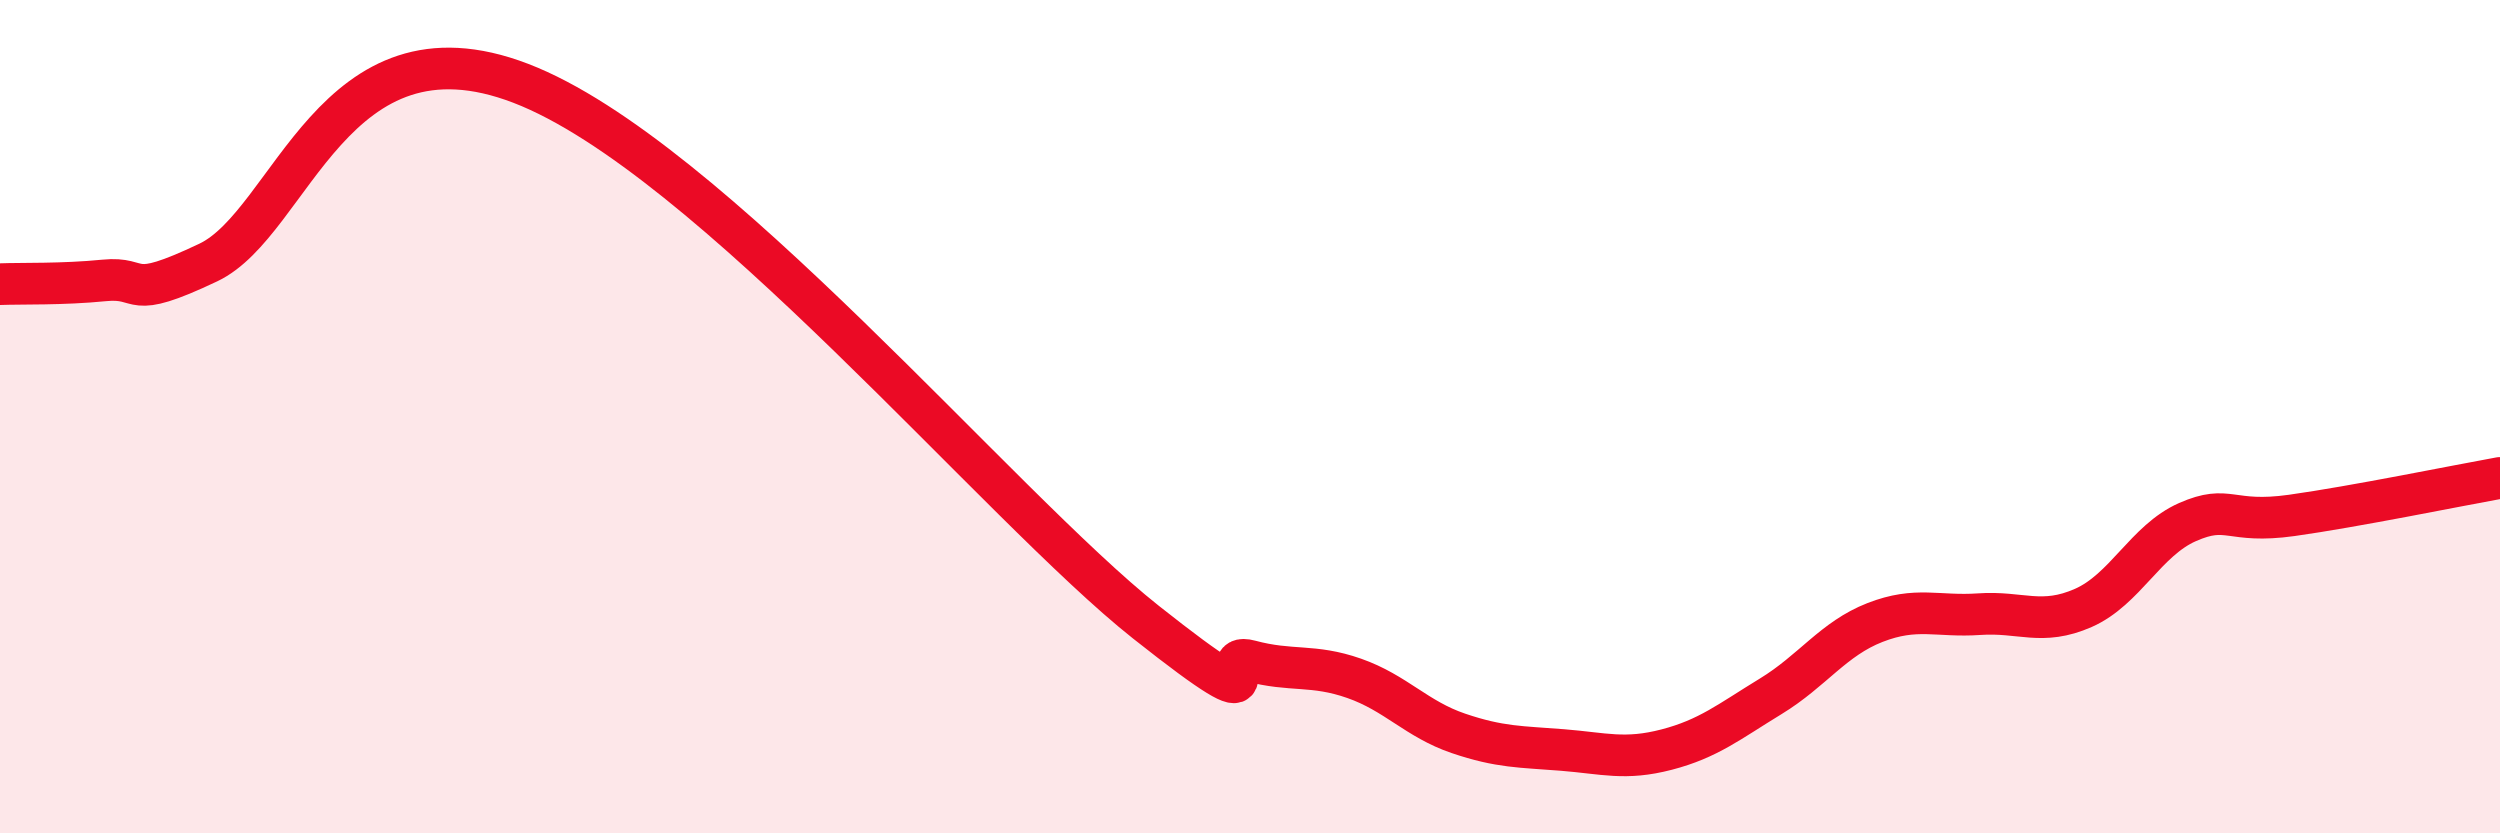
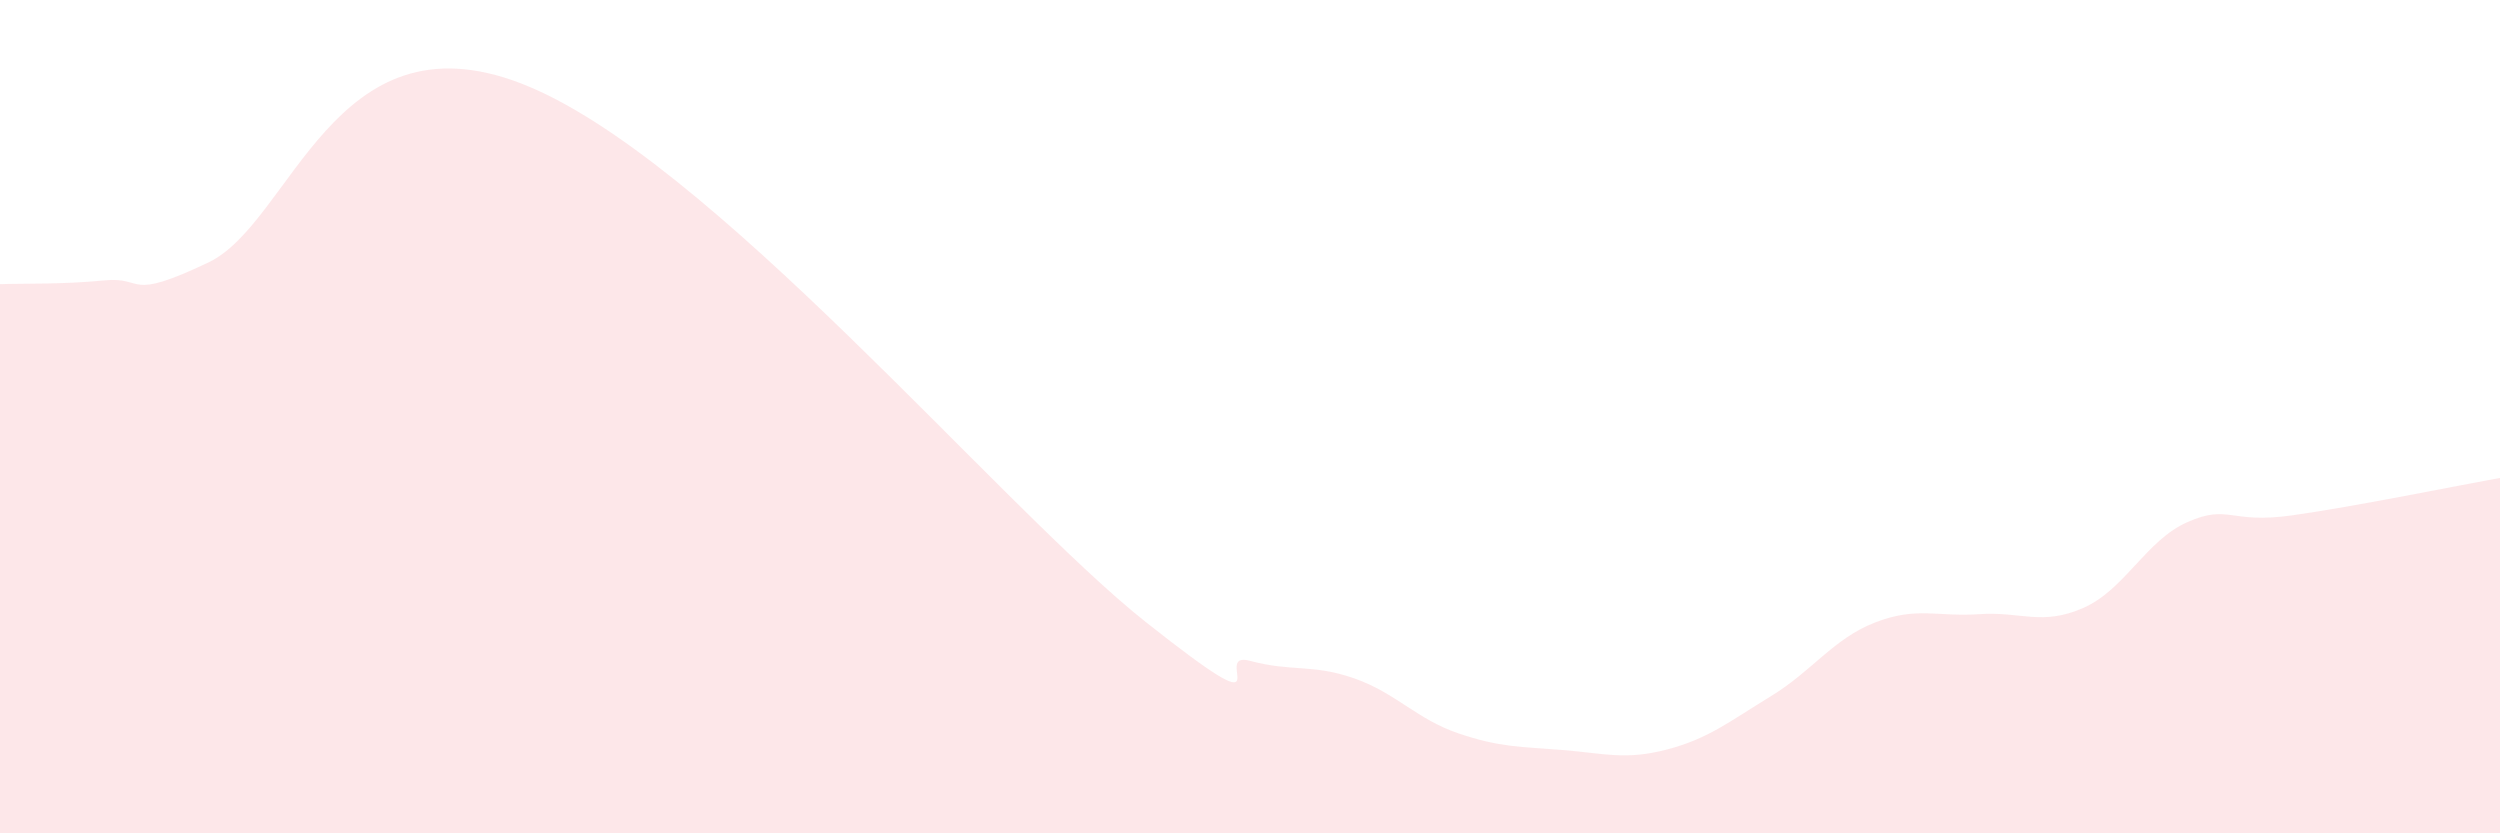
<svg xmlns="http://www.w3.org/2000/svg" width="60" height="20" viewBox="0 0 60 20">
  <path d="M 0,6.82 C 0.5,6.8 1.5,6.83 2.5,6.73 C 3.5,6.63 3,7.25 5,6.3 C 7,5.35 8,0.27 12.5,2 C 17,3.73 24,12.16 27.5,14.93 C 31,17.7 29,15.59 30,15.86 C 31,16.13 31.5,15.93 32.5,16.28 C 33.5,16.63 34,17.26 35,17.6 C 36,17.94 36.5,17.92 37.5,18 C 38.5,18.08 39,18.25 40,17.99 C 41,17.73 41.5,17.32 42.5,16.71 C 43.5,16.1 44,15.33 45,14.94 C 46,14.55 46.5,14.81 47.5,14.74 C 48.5,14.67 49,15.03 50,14.59 C 51,14.15 51.5,12.97 52.5,12.53 C 53.5,12.09 53.5,12.58 55,12.37 C 56.5,12.16 59,11.65 60,11.47L60 20L0 20Z" fill="#EB0A25" opacity="0.1" stroke-linecap="round" stroke-linejoin="round" />
-   <path d="M 0,6.82 C 0.5,6.8 1.5,6.83 2.5,6.73 C 3.5,6.63 3,7.25 5,6.3 C 7,5.35 8,0.27 12.5,2 C 17,3.73 24,12.16 27.5,14.93 C 31,17.7 29,15.59 30,15.86 C 31,16.13 31.5,15.93 32.5,16.28 C 33.5,16.63 34,17.26 35,17.6 C 36,17.94 36.5,17.92 37.5,18 C 38.5,18.08 39,18.25 40,17.99 C 41,17.73 41.5,17.32 42.5,16.71 C 43.5,16.1 44,15.33 45,14.94 C 46,14.55 46.5,14.81 47.5,14.74 C 48.5,14.67 49,15.03 50,14.59 C 51,14.15 51.5,12.97 52.5,12.53 C 53.5,12.09 53.5,12.58 55,12.37 C 56.5,12.16 59,11.65 60,11.47" stroke="#EB0A25" stroke-width="1" fill="none" stroke-linecap="round" stroke-linejoin="round" />
</svg>